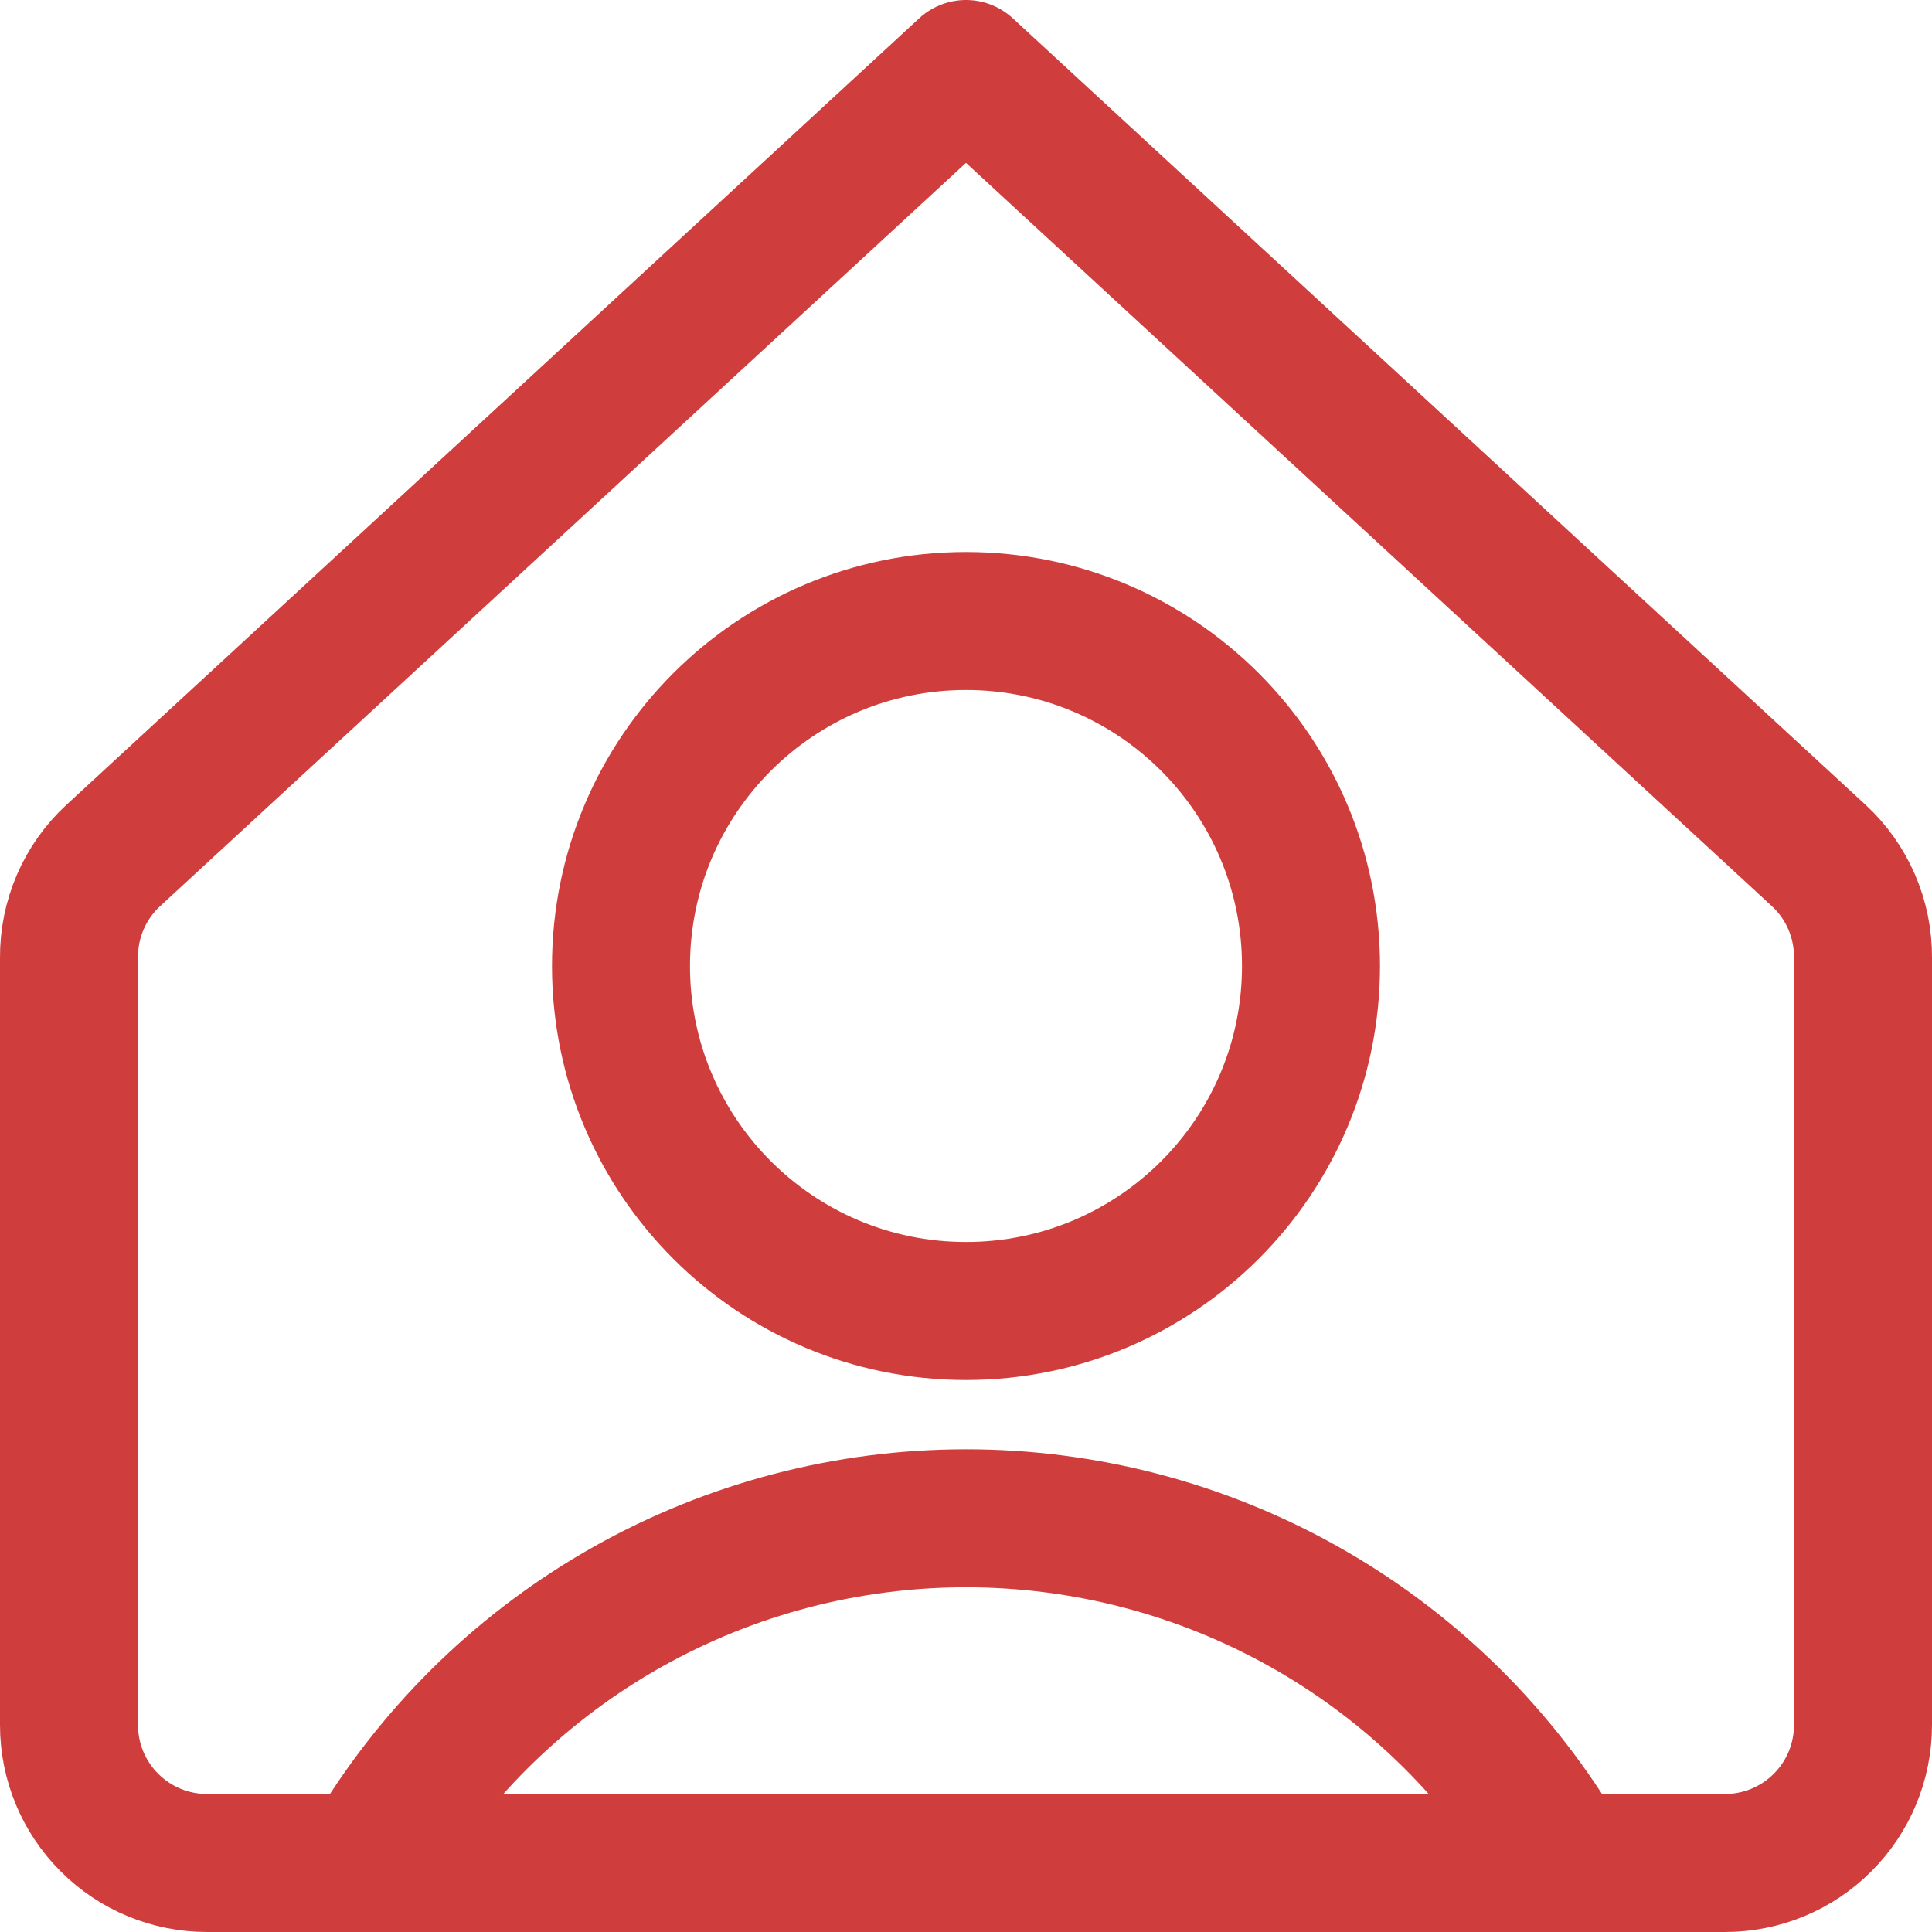
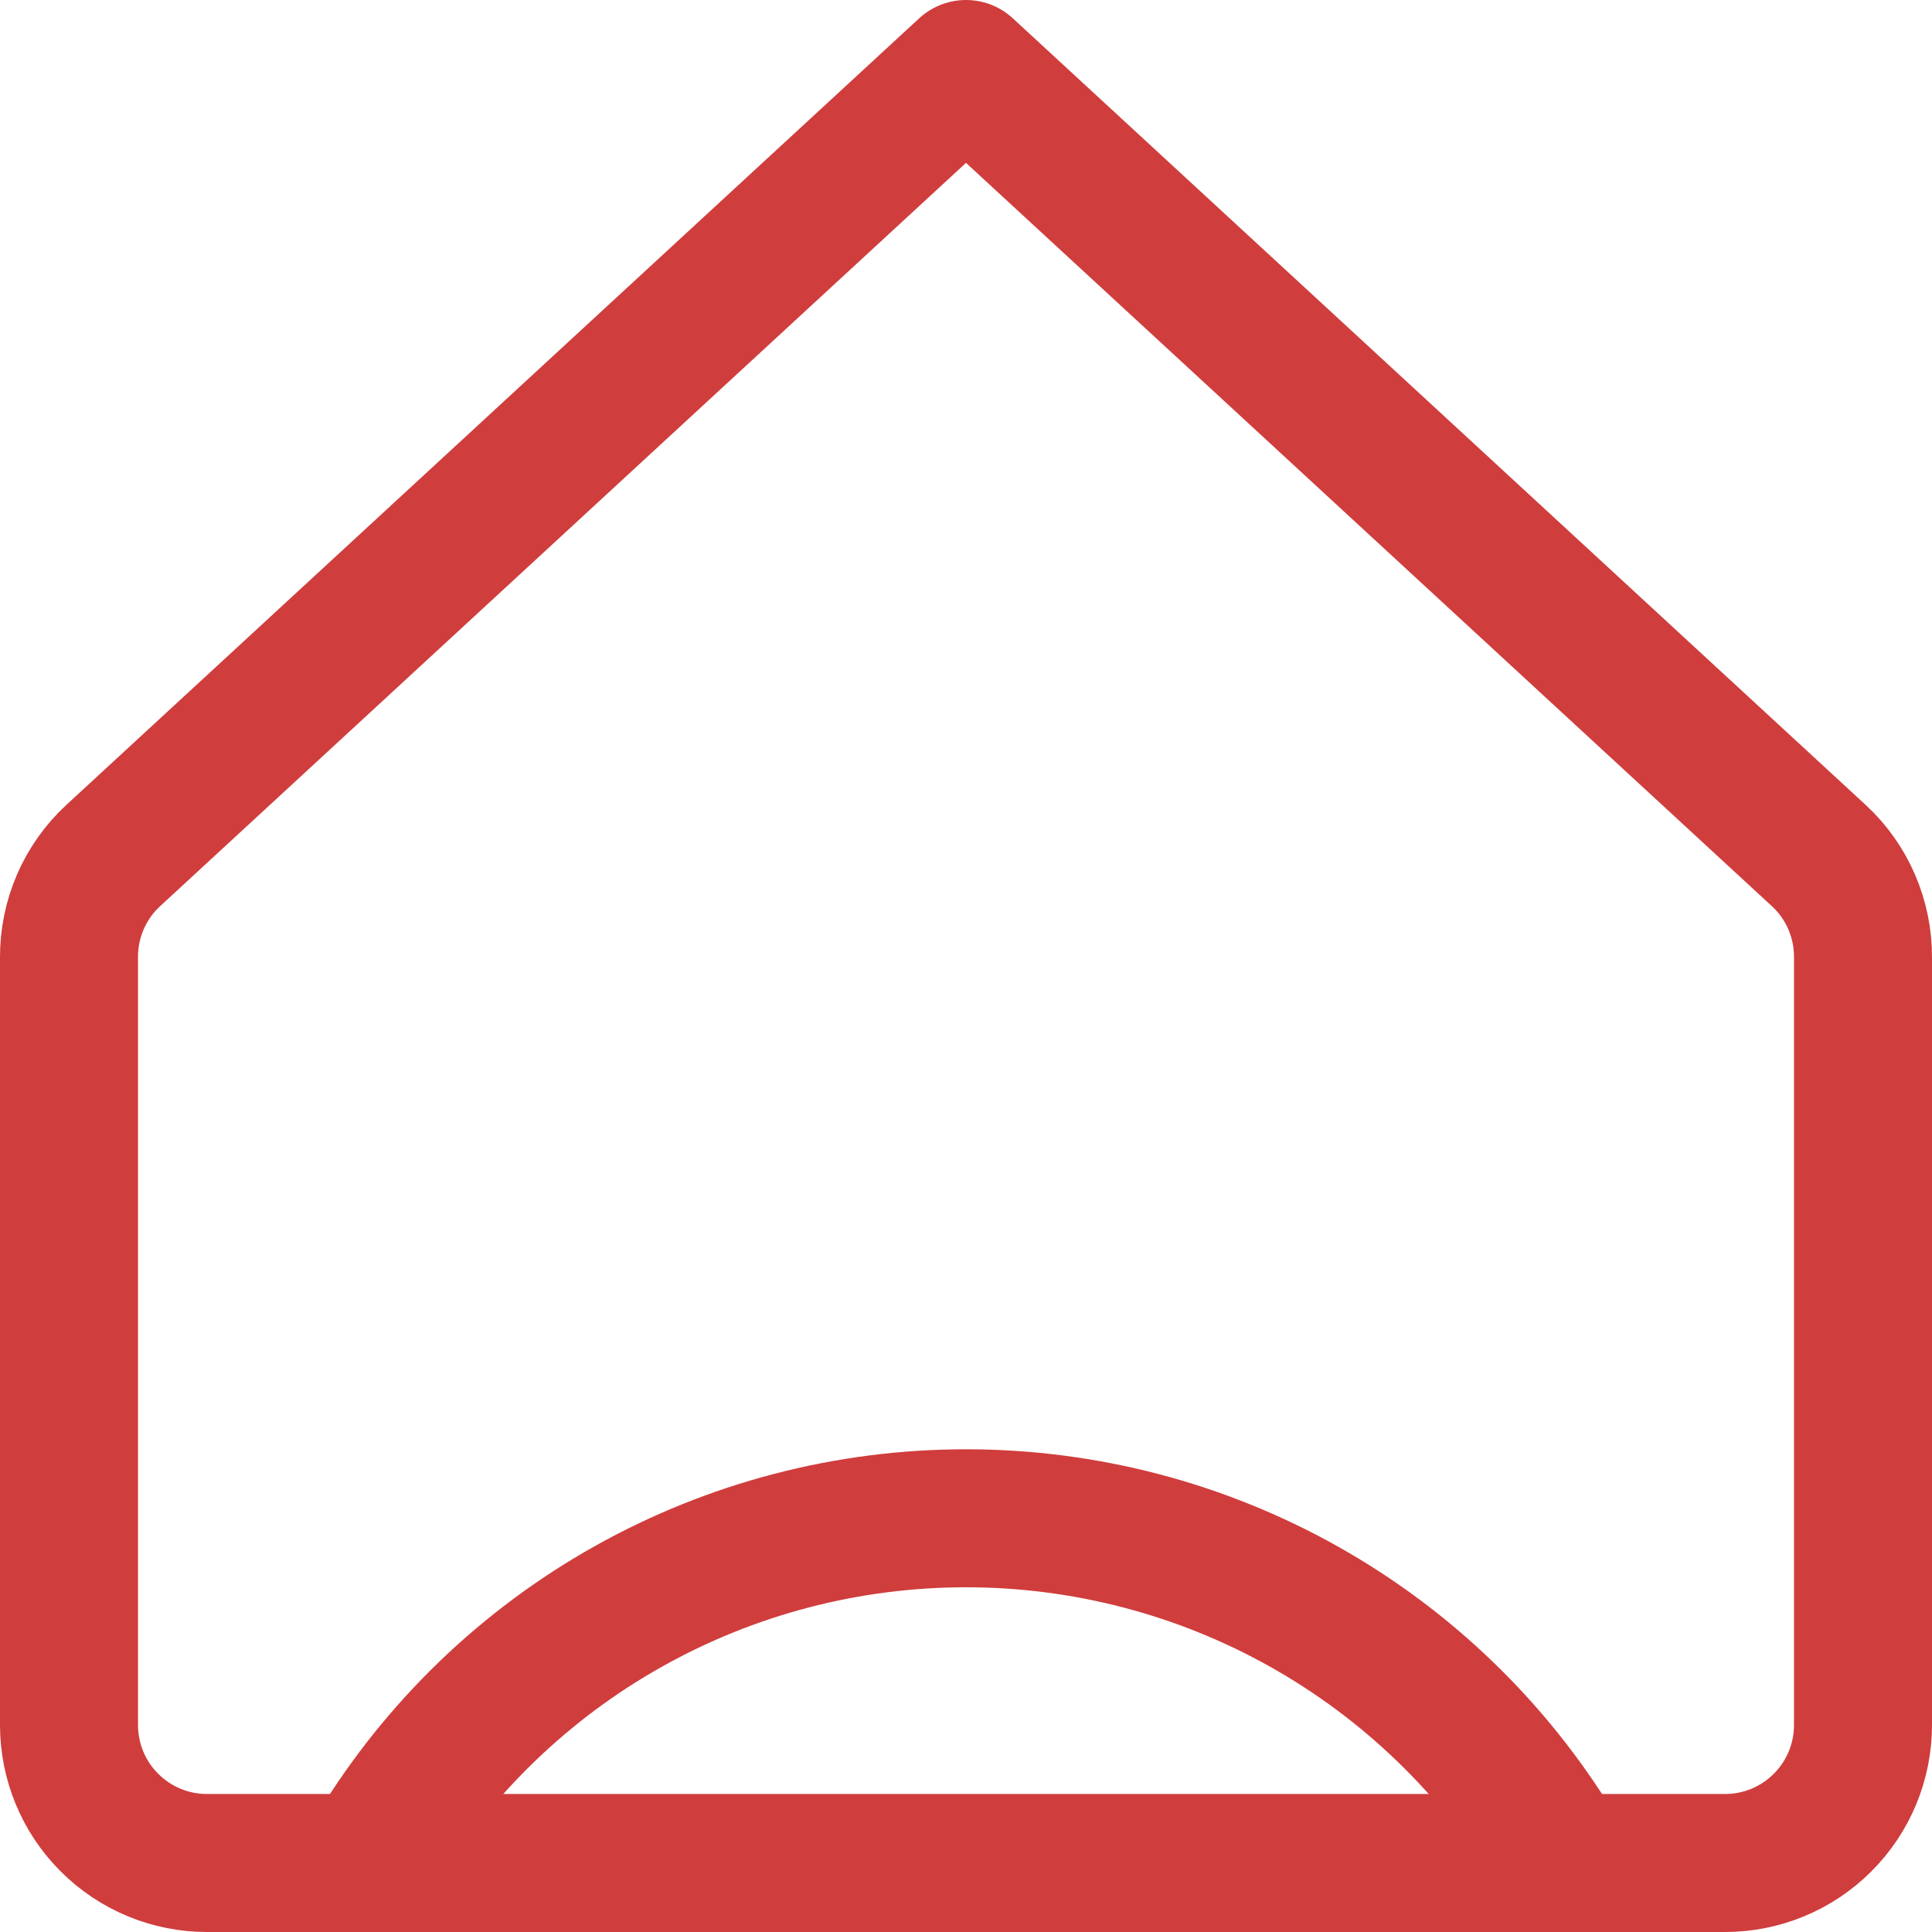
<svg xmlns="http://www.w3.org/2000/svg" width="14" height="14" viewBox="0 0 14 14" fill="none">
  <g clip-path="url(#clip0_1545_10447)">
-     <path d="M7 9.5C8.381 9.5 9.5 8.381 9.5 7C9.5 5.619 8.381 4.5 7 4.5C5.619 4.5 4.5 5.619 4.5 7C4.5 8.381 5.619 9.5 7 9.5Z" stroke="#D03D3D" stroke-linecap="round" stroke-linejoin="round" />
    <path d="M2.73 13.4C3.176 12.668 3.803 12.062 4.551 11.642C5.299 11.222 6.142 11.002 7 11.002C7.858 11.002 8.701 11.222 9.449 11.642C10.197 12.062 10.824 12.668 11.27 13.4" stroke="#D03D3D" stroke-linecap="round" stroke-linejoin="round" />
    <path d="M13.5 6.94C13.501 6.801 13.473 6.664 13.418 6.536C13.363 6.409 13.282 6.294 13.18 6.2L7 0.5L0.82 6.2C0.718 6.294 0.637 6.409 0.582 6.536C0.527 6.664 0.499 6.801 0.5 6.94V12.5C0.5 12.765 0.605 13.02 0.793 13.207C0.98 13.395 1.235 13.5 1.5 13.5H12.5C12.765 13.5 13.02 13.395 13.207 13.207C13.395 13.02 13.5 12.765 13.5 12.5V6.94Z" stroke="#D03D3D" stroke-linecap="round" stroke-linejoin="round" />
  </g>
  <defs>
    <clipPath id="clip0_1545_10447">
      <rect width="14" height="14" fill="white" />
    </clipPath>
  </defs>
</svg>